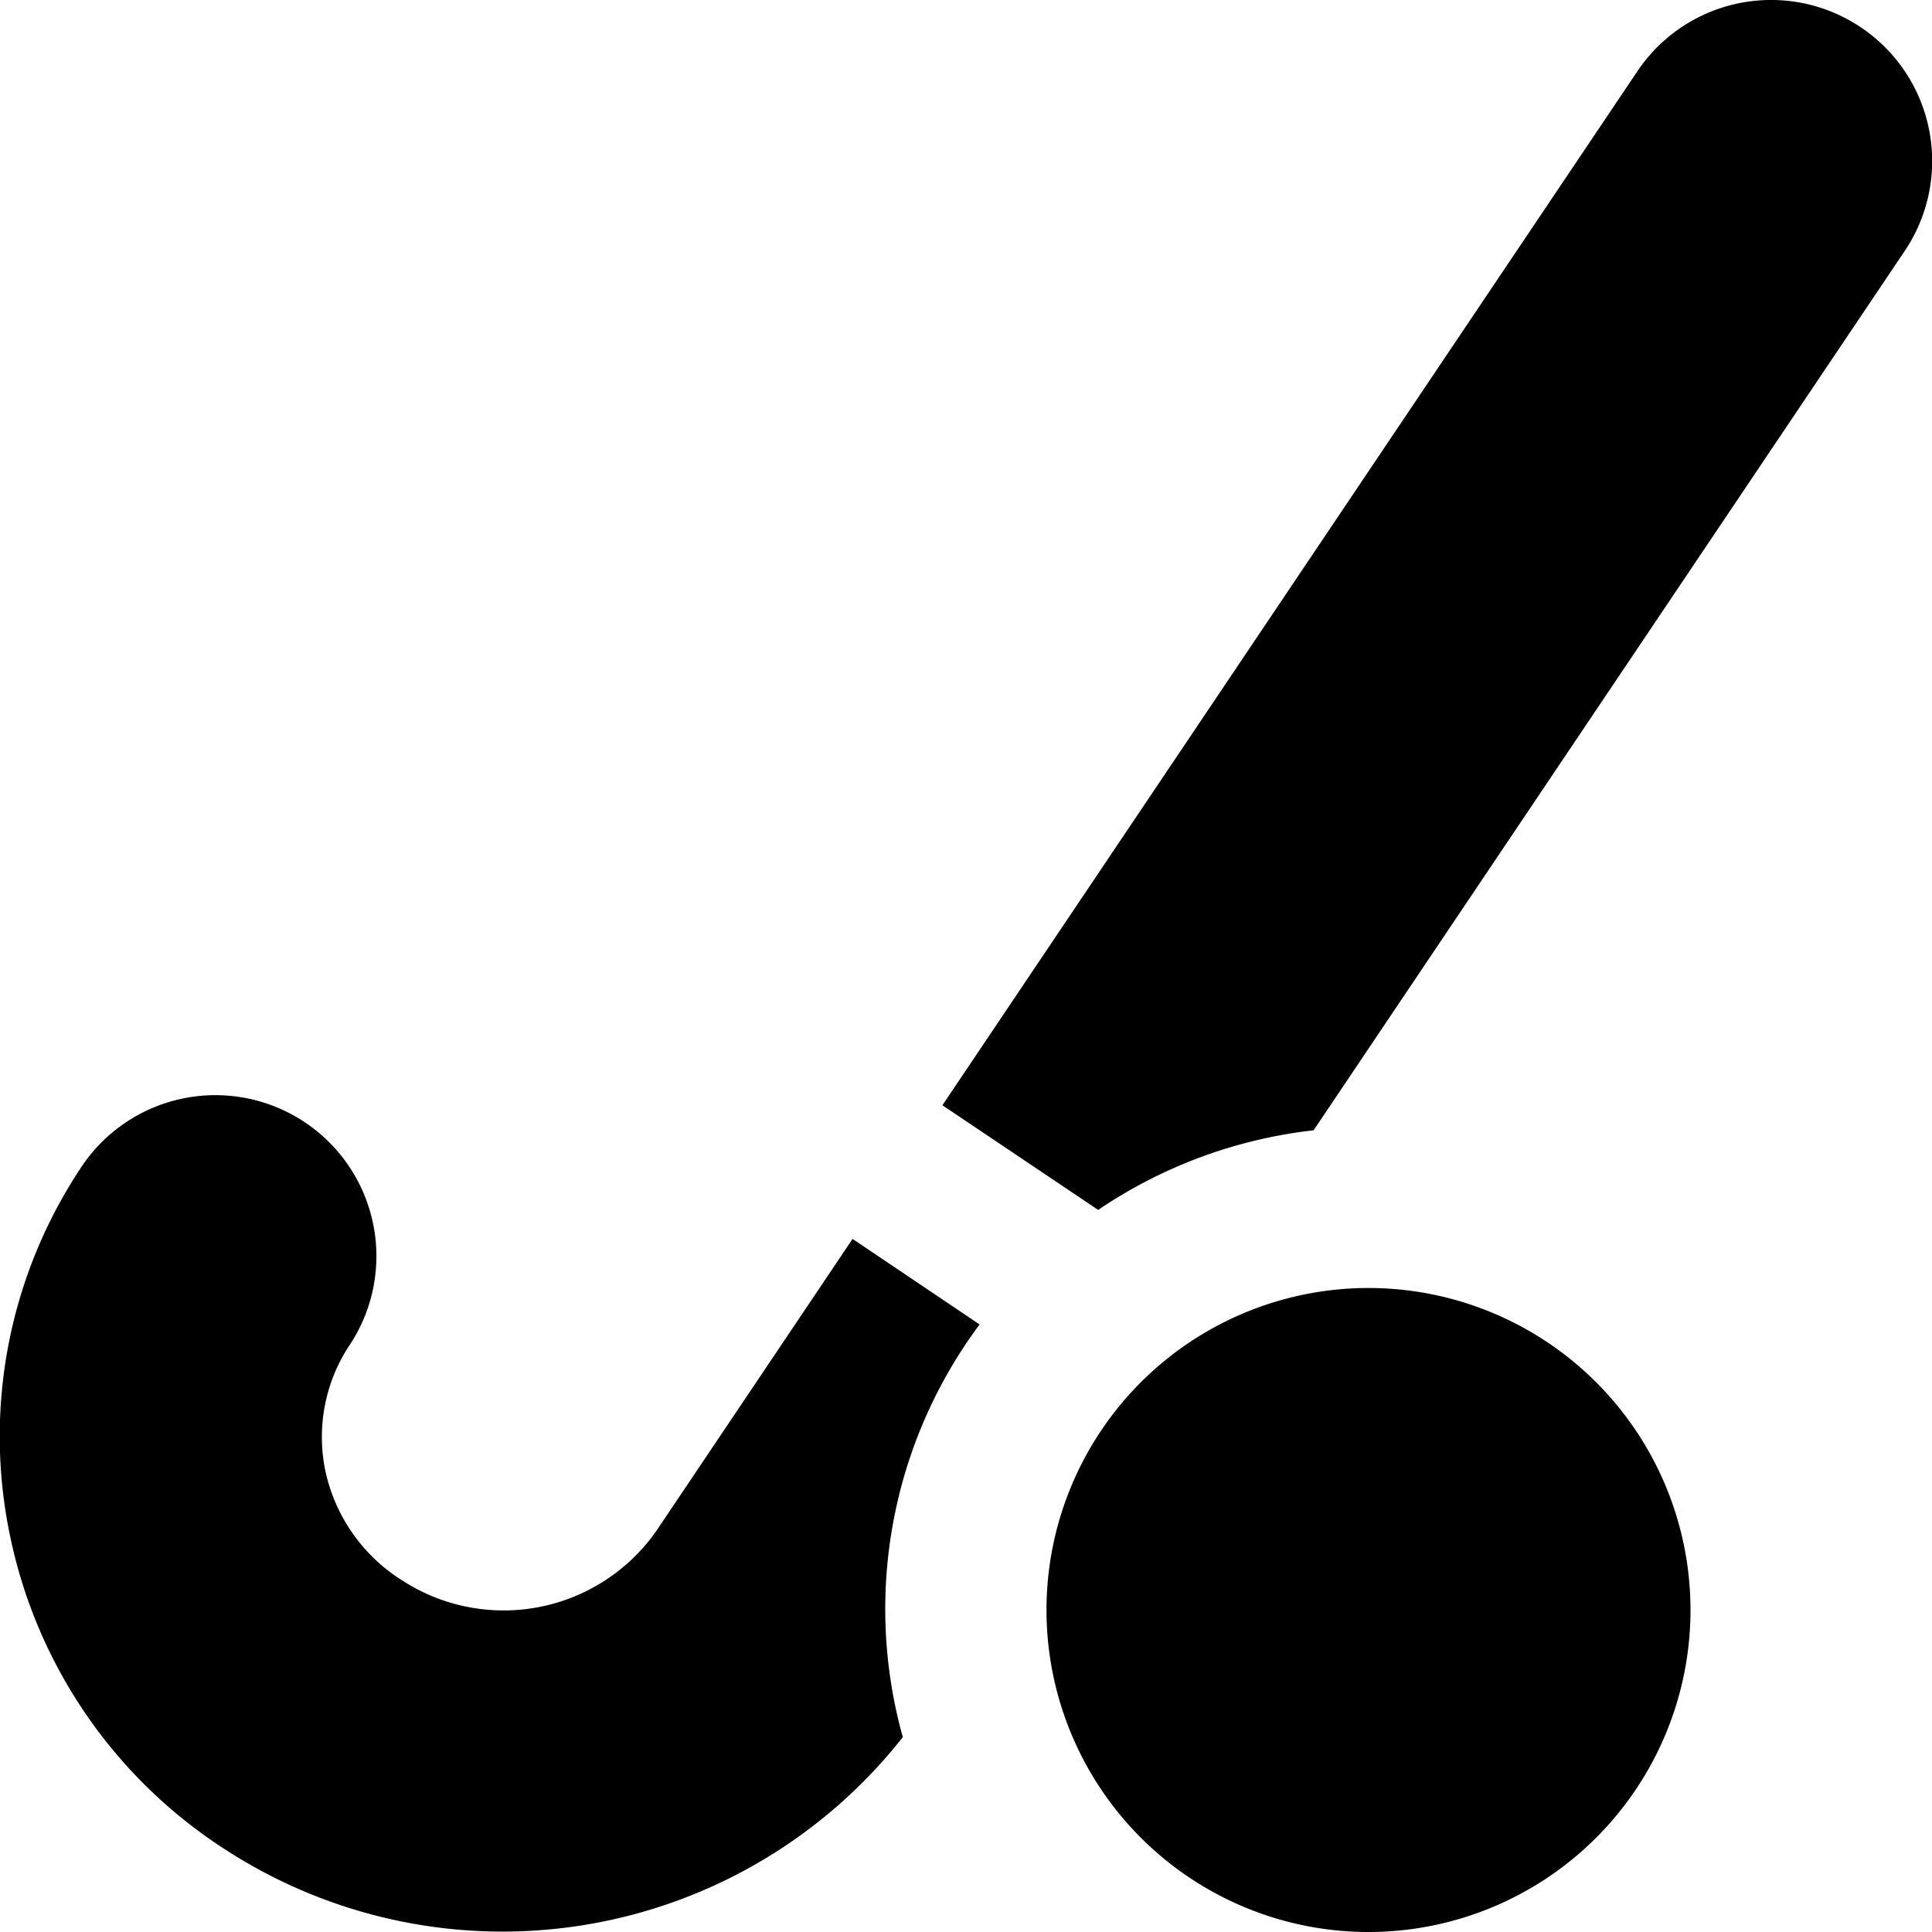
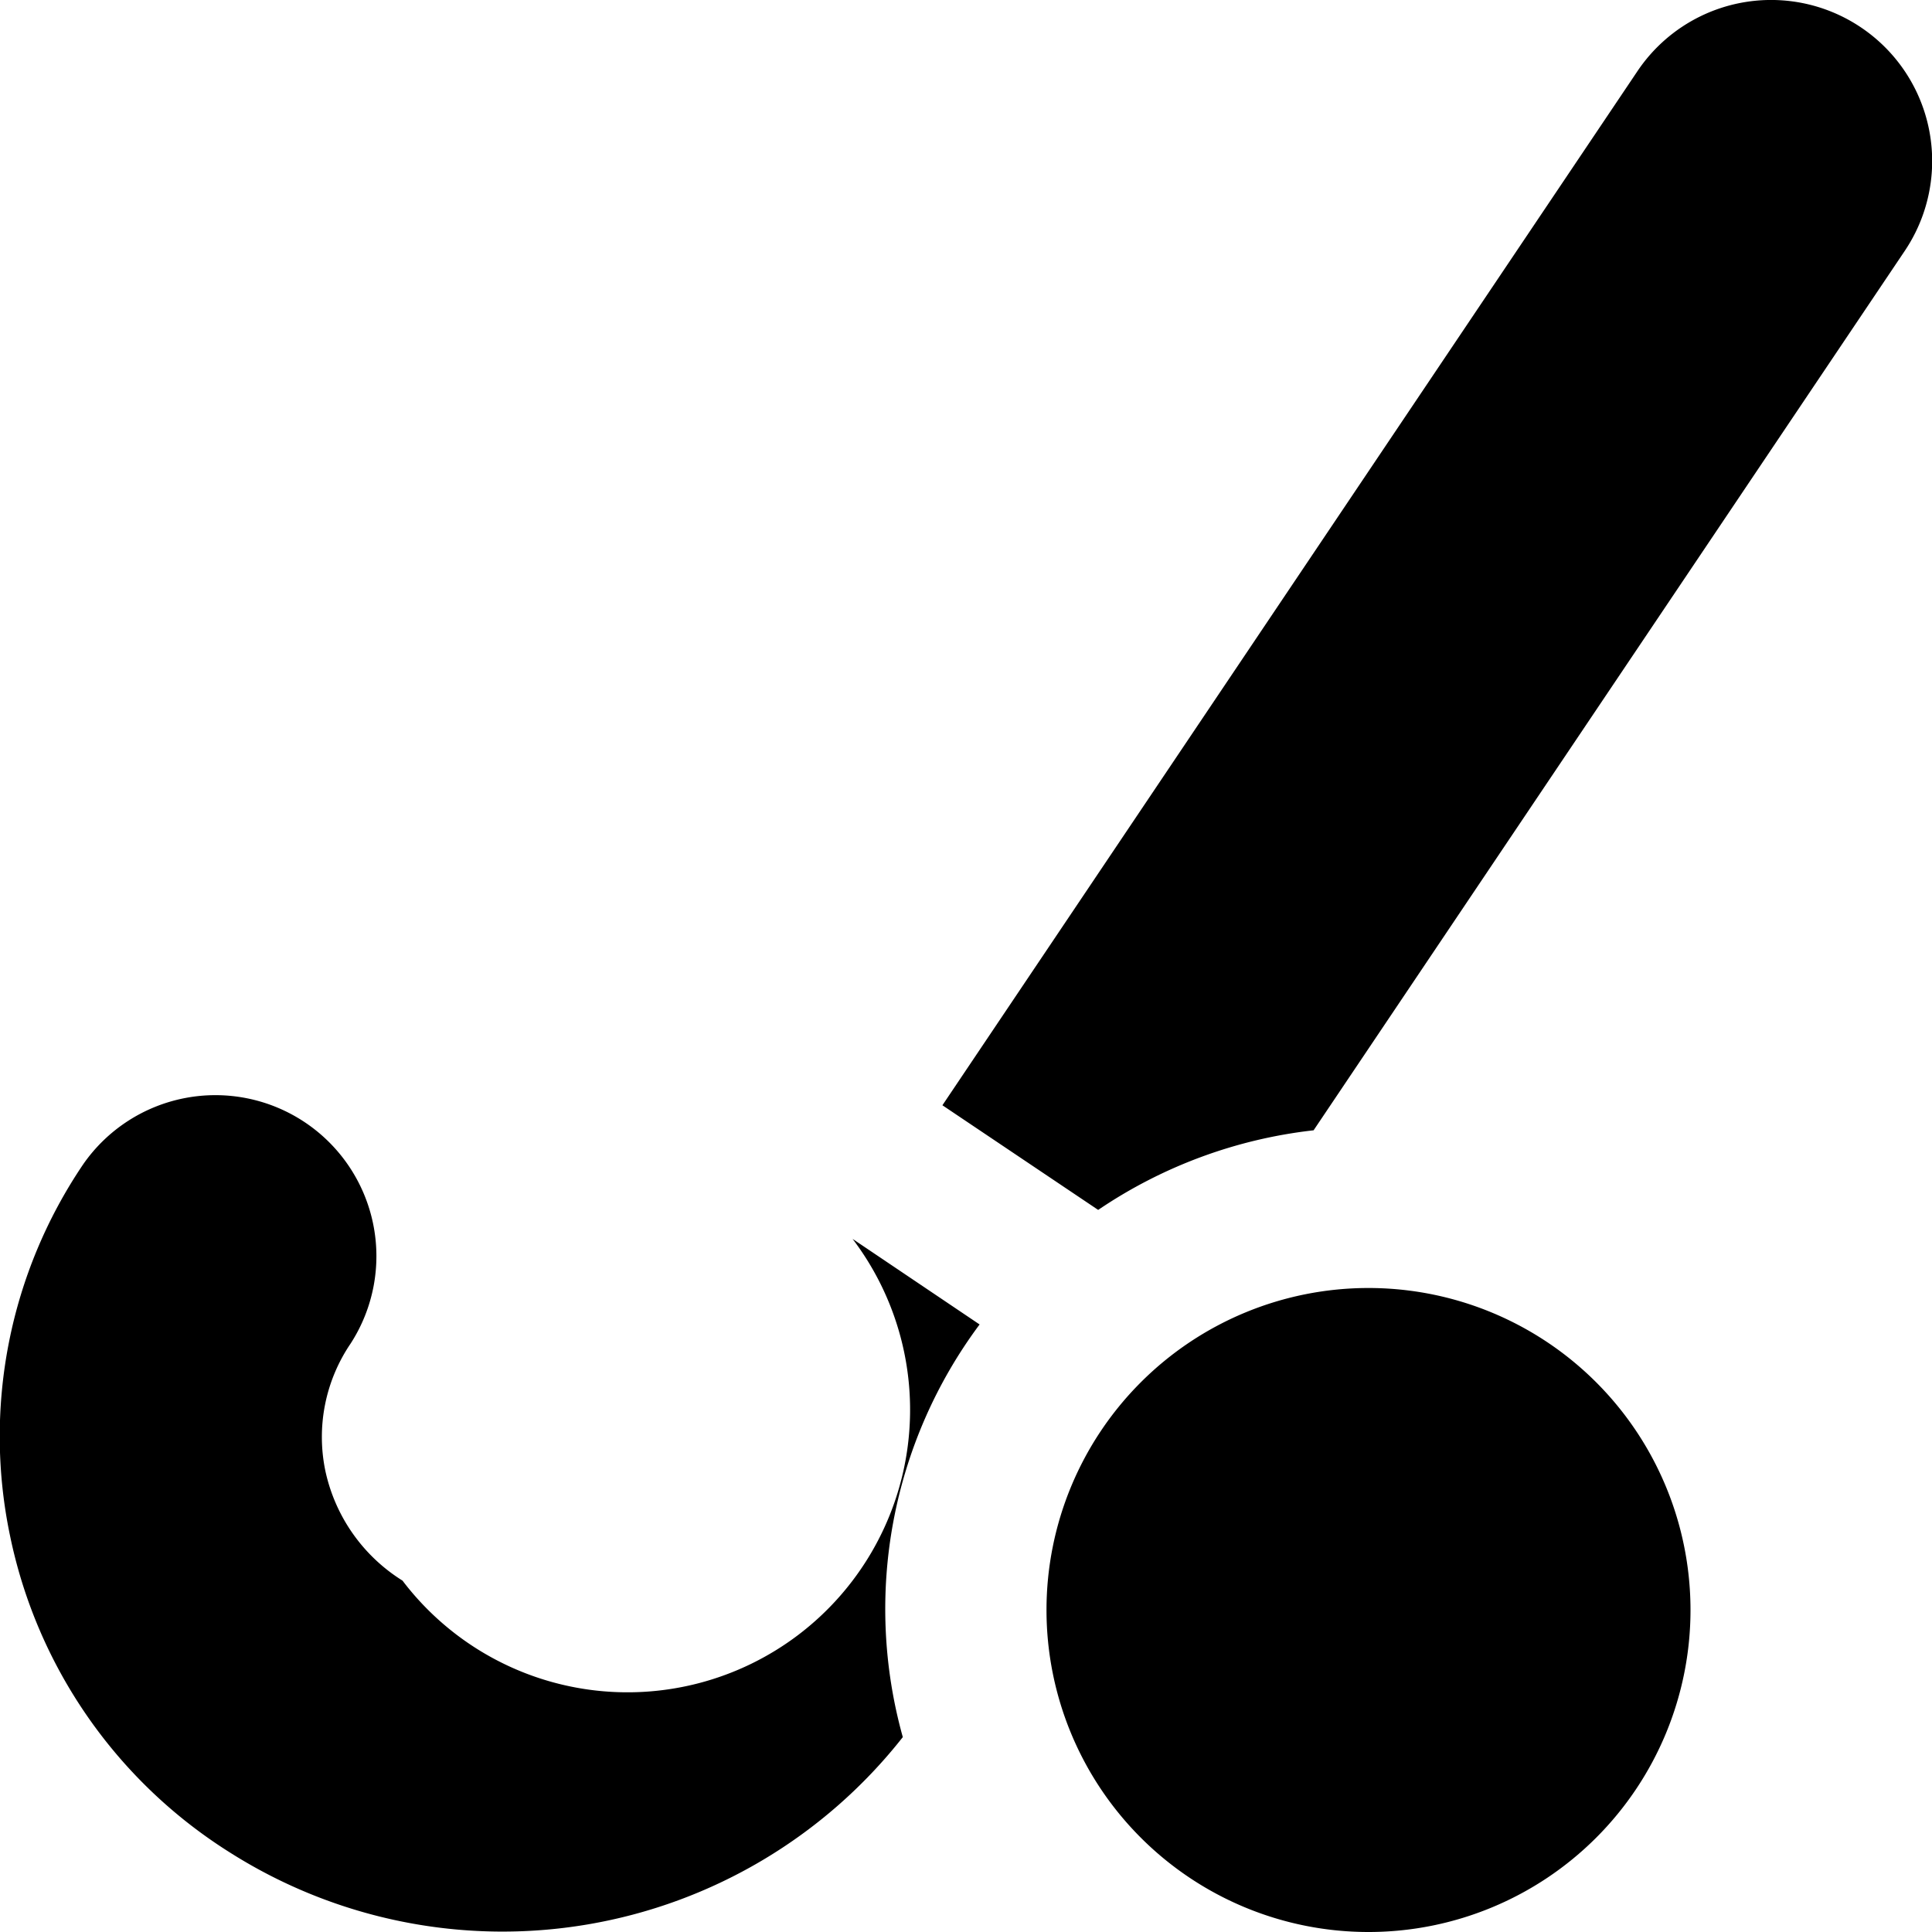
<svg xmlns="http://www.w3.org/2000/svg" height="24" width="24">
-   <path d="M17 16a4 4 0 1 0 4 4 4 4 0 0 0-4-4zm-6.409-.61l-2.432 3.619A2.315 2.315 0 0 1 5 19.635a2.136 2.136 0 0 1-.959-1.367 2.064 2.064 0 0 1 .314-1.577 2 2 0 0 0-3.32-2.23 6.027 6.027 0 0 0-.909 4.623 6.1 6.1 0 0 0 2.72 3.922 6.326 6.326 0 0 0 8.369-1.427 5.916 5.916 0 0 1 .954-5.126zM23.117.34a2 2 0 0 0-2.776.544L11.707 13.73l1.935 1.3a5.953 5.953 0 0 1 2.676-.989l7.344-10.925A2 2 0 0 0 23.117.34z" />
+   <path d="M17 16a4 4 0 1 0 4 4 4 4 0 0 0-4-4zm-6.409-.61A2.315 2.315 0 0 1 5 19.635a2.136 2.136 0 0 1-.959-1.367 2.064 2.064 0 0 1 .314-1.577 2 2 0 0 0-3.32-2.23 6.027 6.027 0 0 0-.909 4.623 6.1 6.1 0 0 0 2.72 3.922 6.326 6.326 0 0 0 8.369-1.427 5.916 5.916 0 0 1 .954-5.126zM23.117.34a2 2 0 0 0-2.776.544L11.707 13.73l1.935 1.3a5.953 5.953 0 0 1 2.676-.989l7.344-10.925A2 2 0 0 0 23.117.34z" />
</svg>